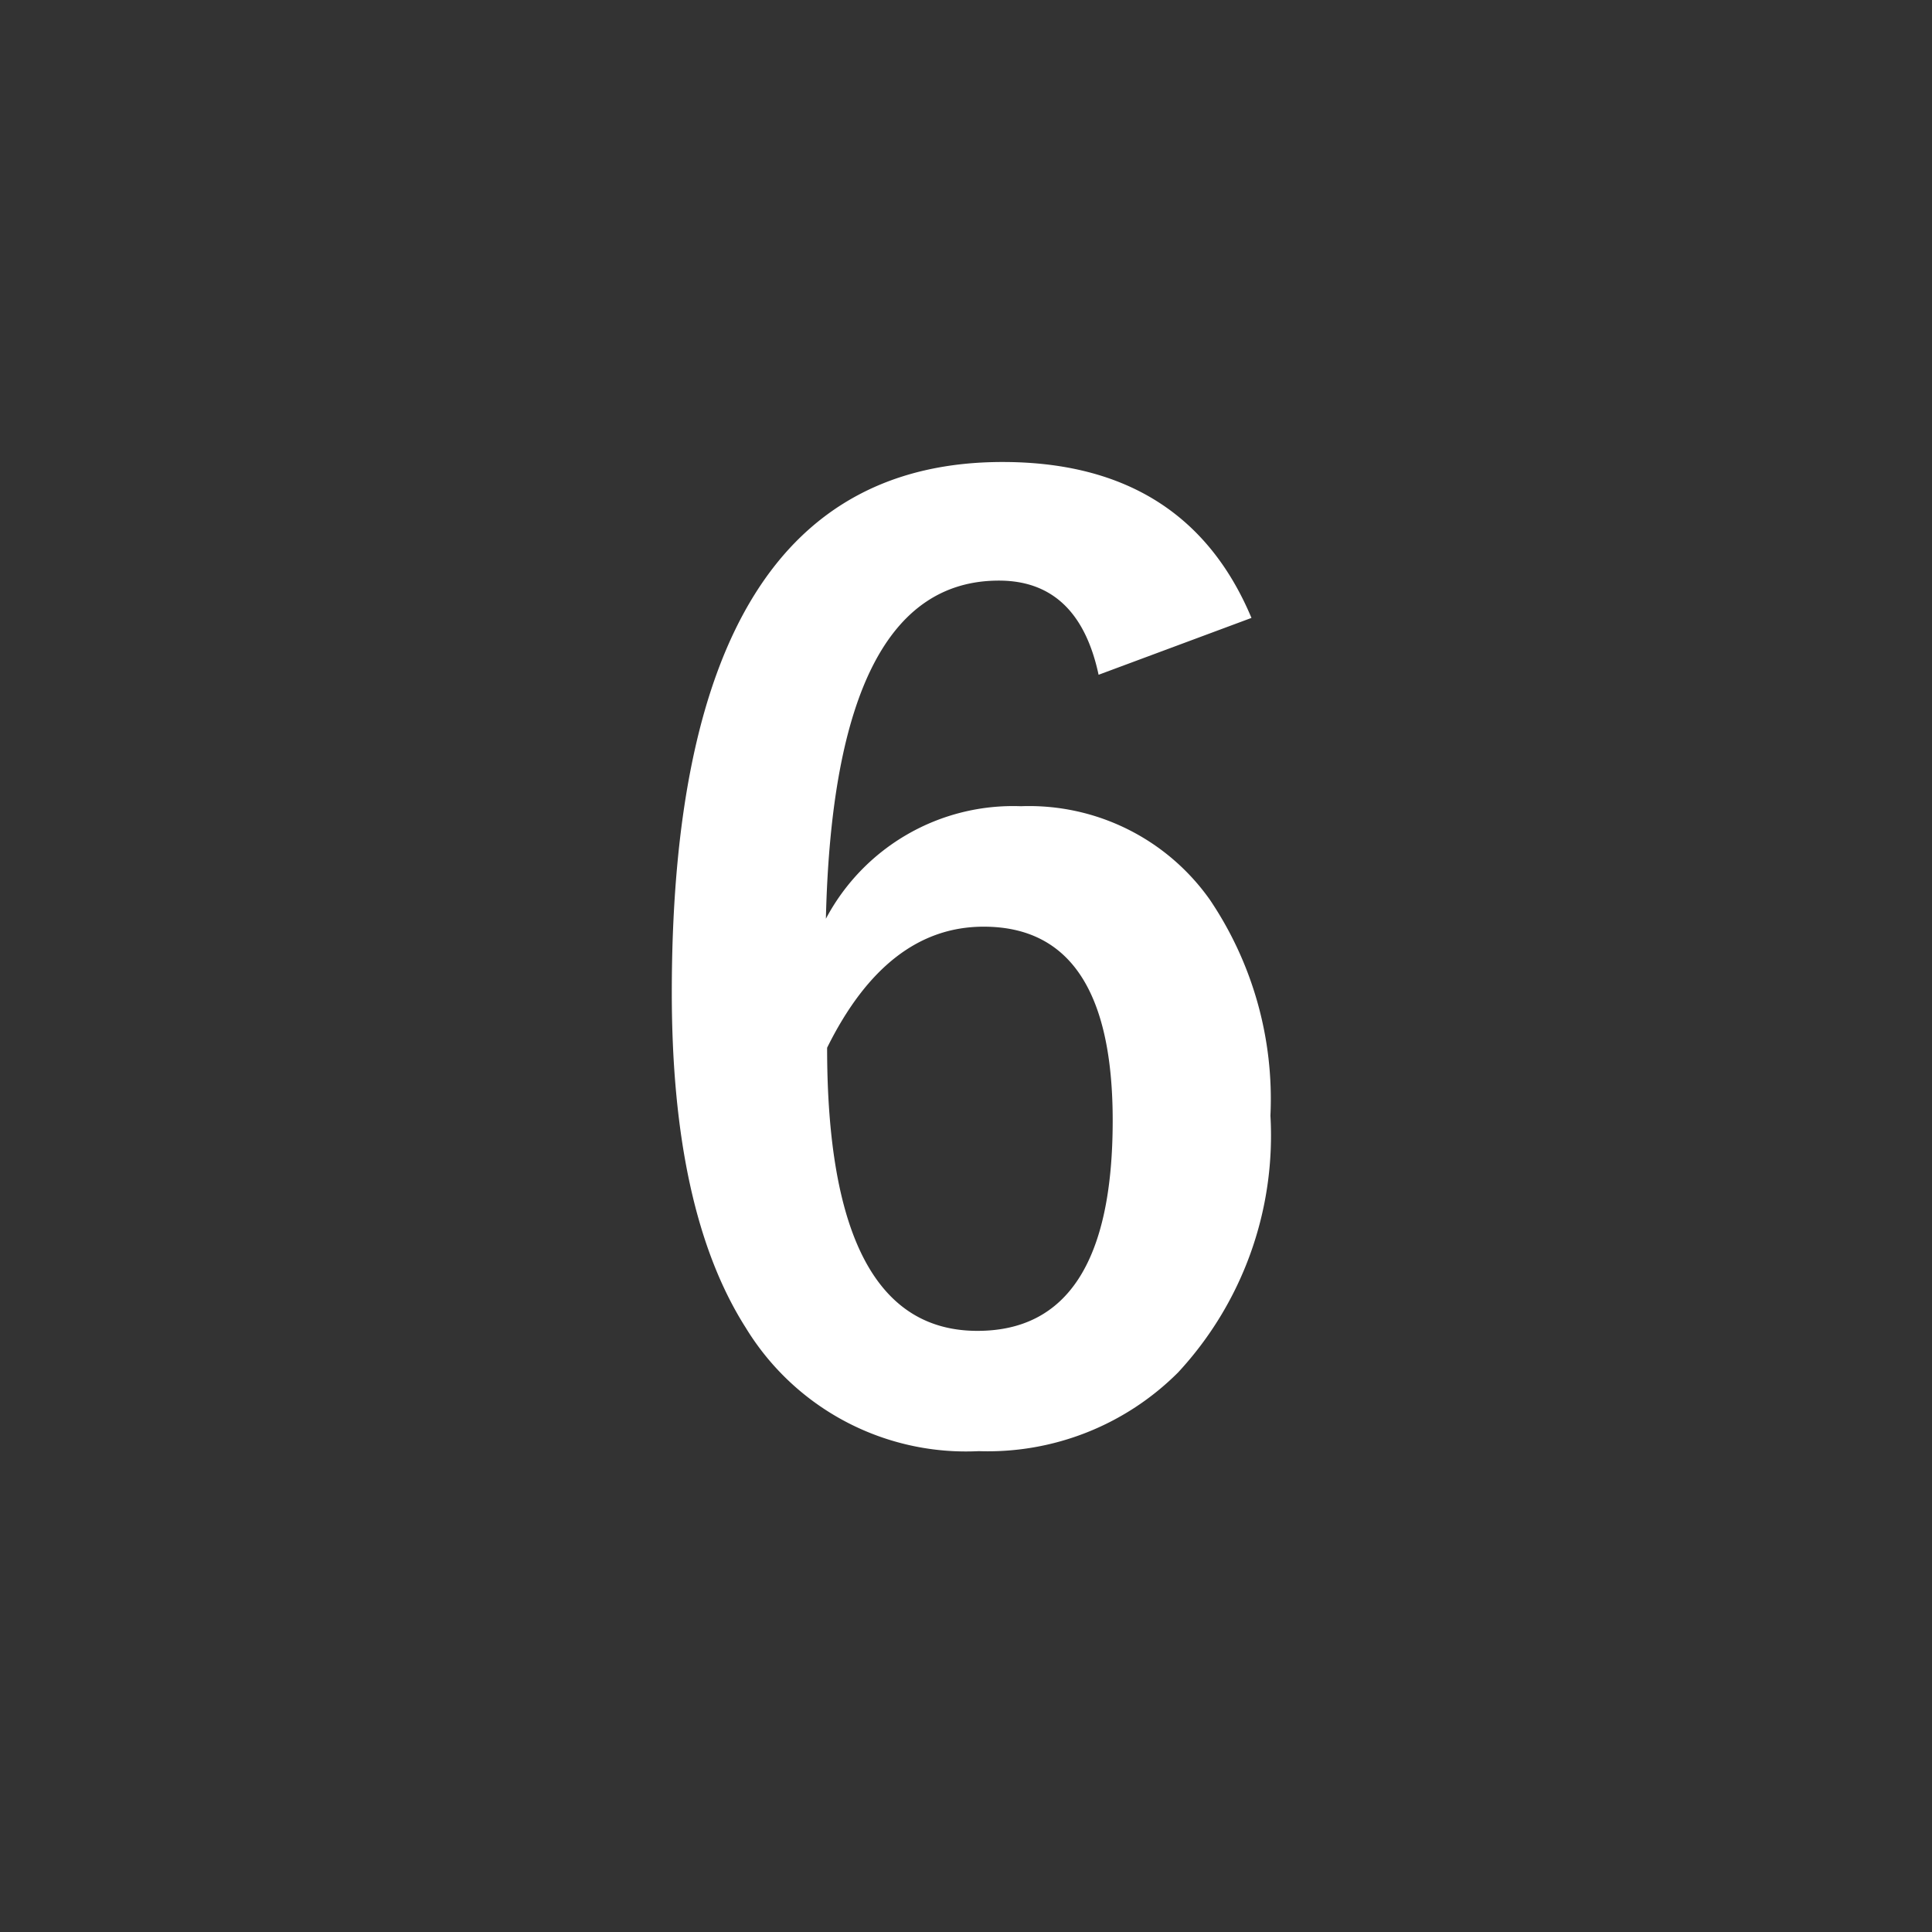
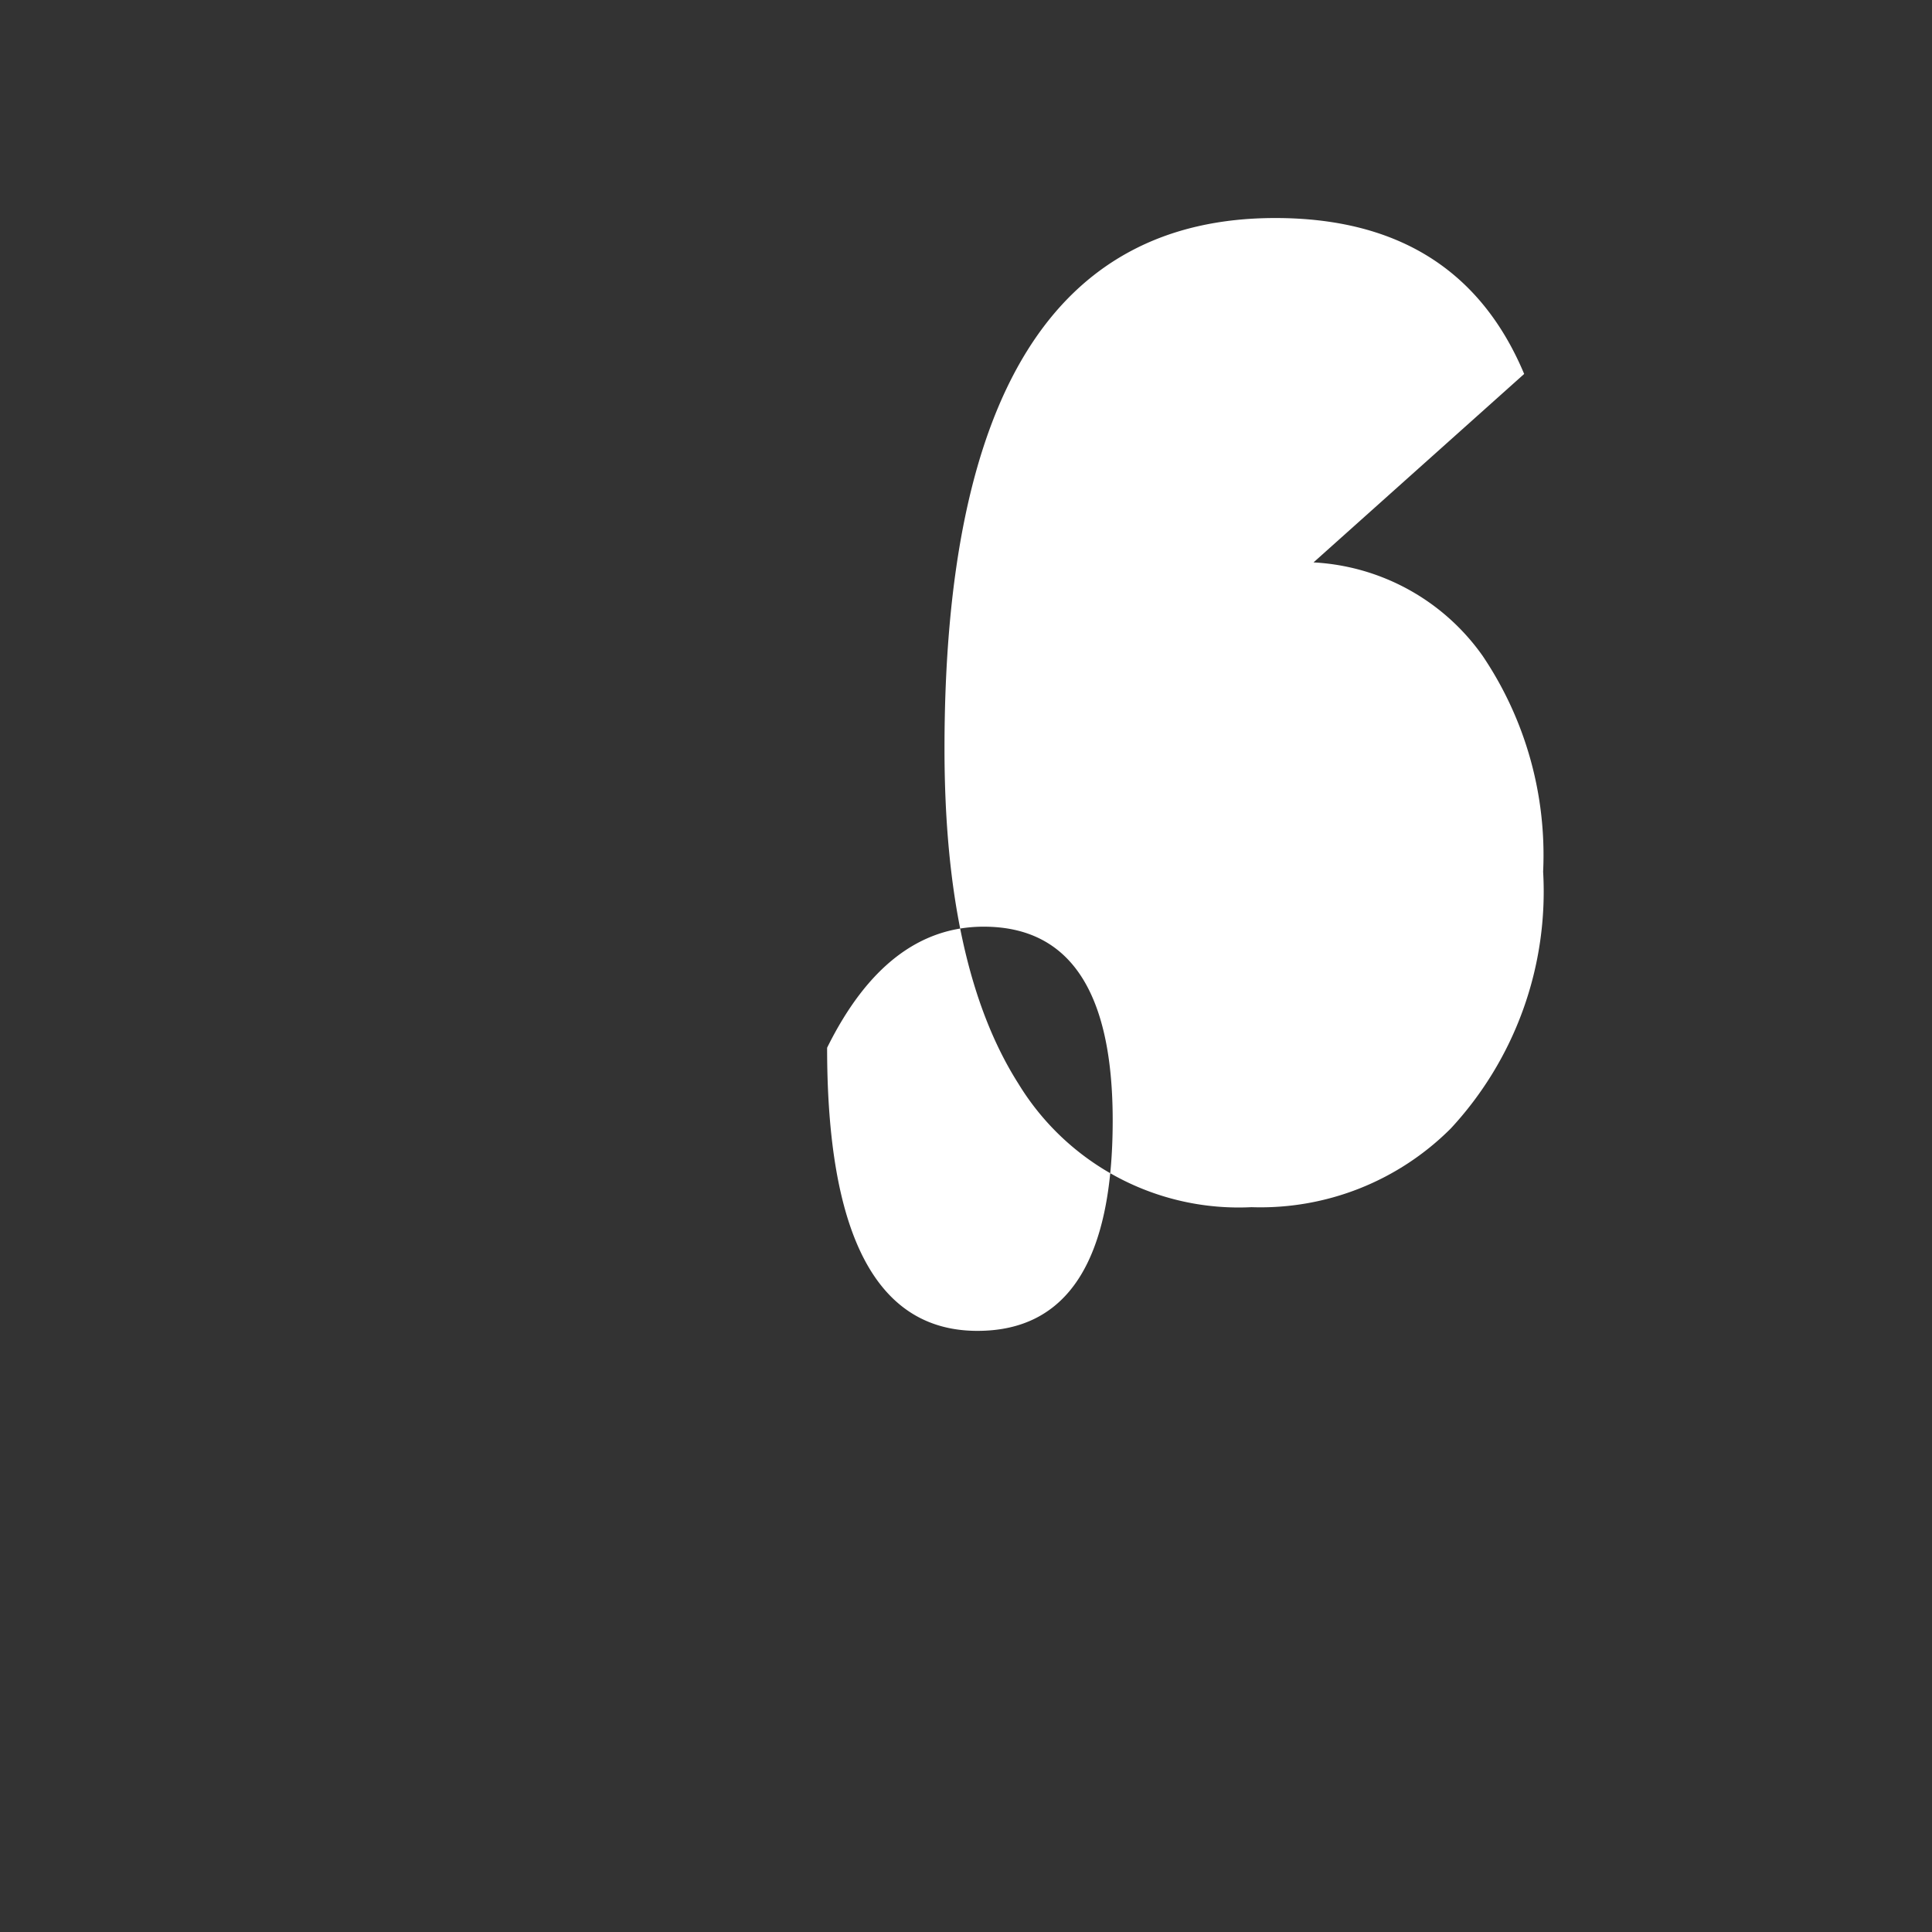
<svg xmlns="http://www.w3.org/2000/svg" width="54" height="54" viewBox="0 0 54 54">
  <rect x="0" y="0" width="54" height="54" fill="#333333" stroke="none" />
-   <path fill="none" d="M0 0h54v54H0z" />
-   <path d="M34.979 17.271l-4.273 1.589q-.564-2.632-2.786-2.632-4.614 0-4.836 9.451a5.923 5.923 0 015.452-3.145 6.184 6.184 0 015.281 2.615 9.958 9.958 0 011.692 6.033 9.737 9.737 0 01-2.581 7.178 7.516 7.516 0 01-5.571 2.2 7.209 7.209 0 01-6.512-3.448q-2.068-3.247-2.068-9.365 0-14.834 9.246-14.834 5.127 0 6.956 4.358zM23.118 29.285q0 7.913 4.2 7.913 3.782.002 3.782-5.88 0-5.417-3.606-5.417-2.701-.001-4.376 3.384z" fill="#fff" />
+   <path d="M34.979 17.271l-4.273 1.589a5.923 5.923 0 015.452-3.145 6.184 6.184 0 015.281 2.615 9.958 9.958 0 011.692 6.033 9.737 9.737 0 01-2.581 7.178 7.516 7.516 0 01-5.571 2.2 7.209 7.209 0 01-6.512-3.448q-2.068-3.247-2.068-9.365 0-14.834 9.246-14.834 5.127 0 6.956 4.358zM23.118 29.285q0 7.913 4.2 7.913 3.782.002 3.782-5.88 0-5.417-3.606-5.417-2.701-.001-4.376 3.384z" fill="#fff" />
</svg>